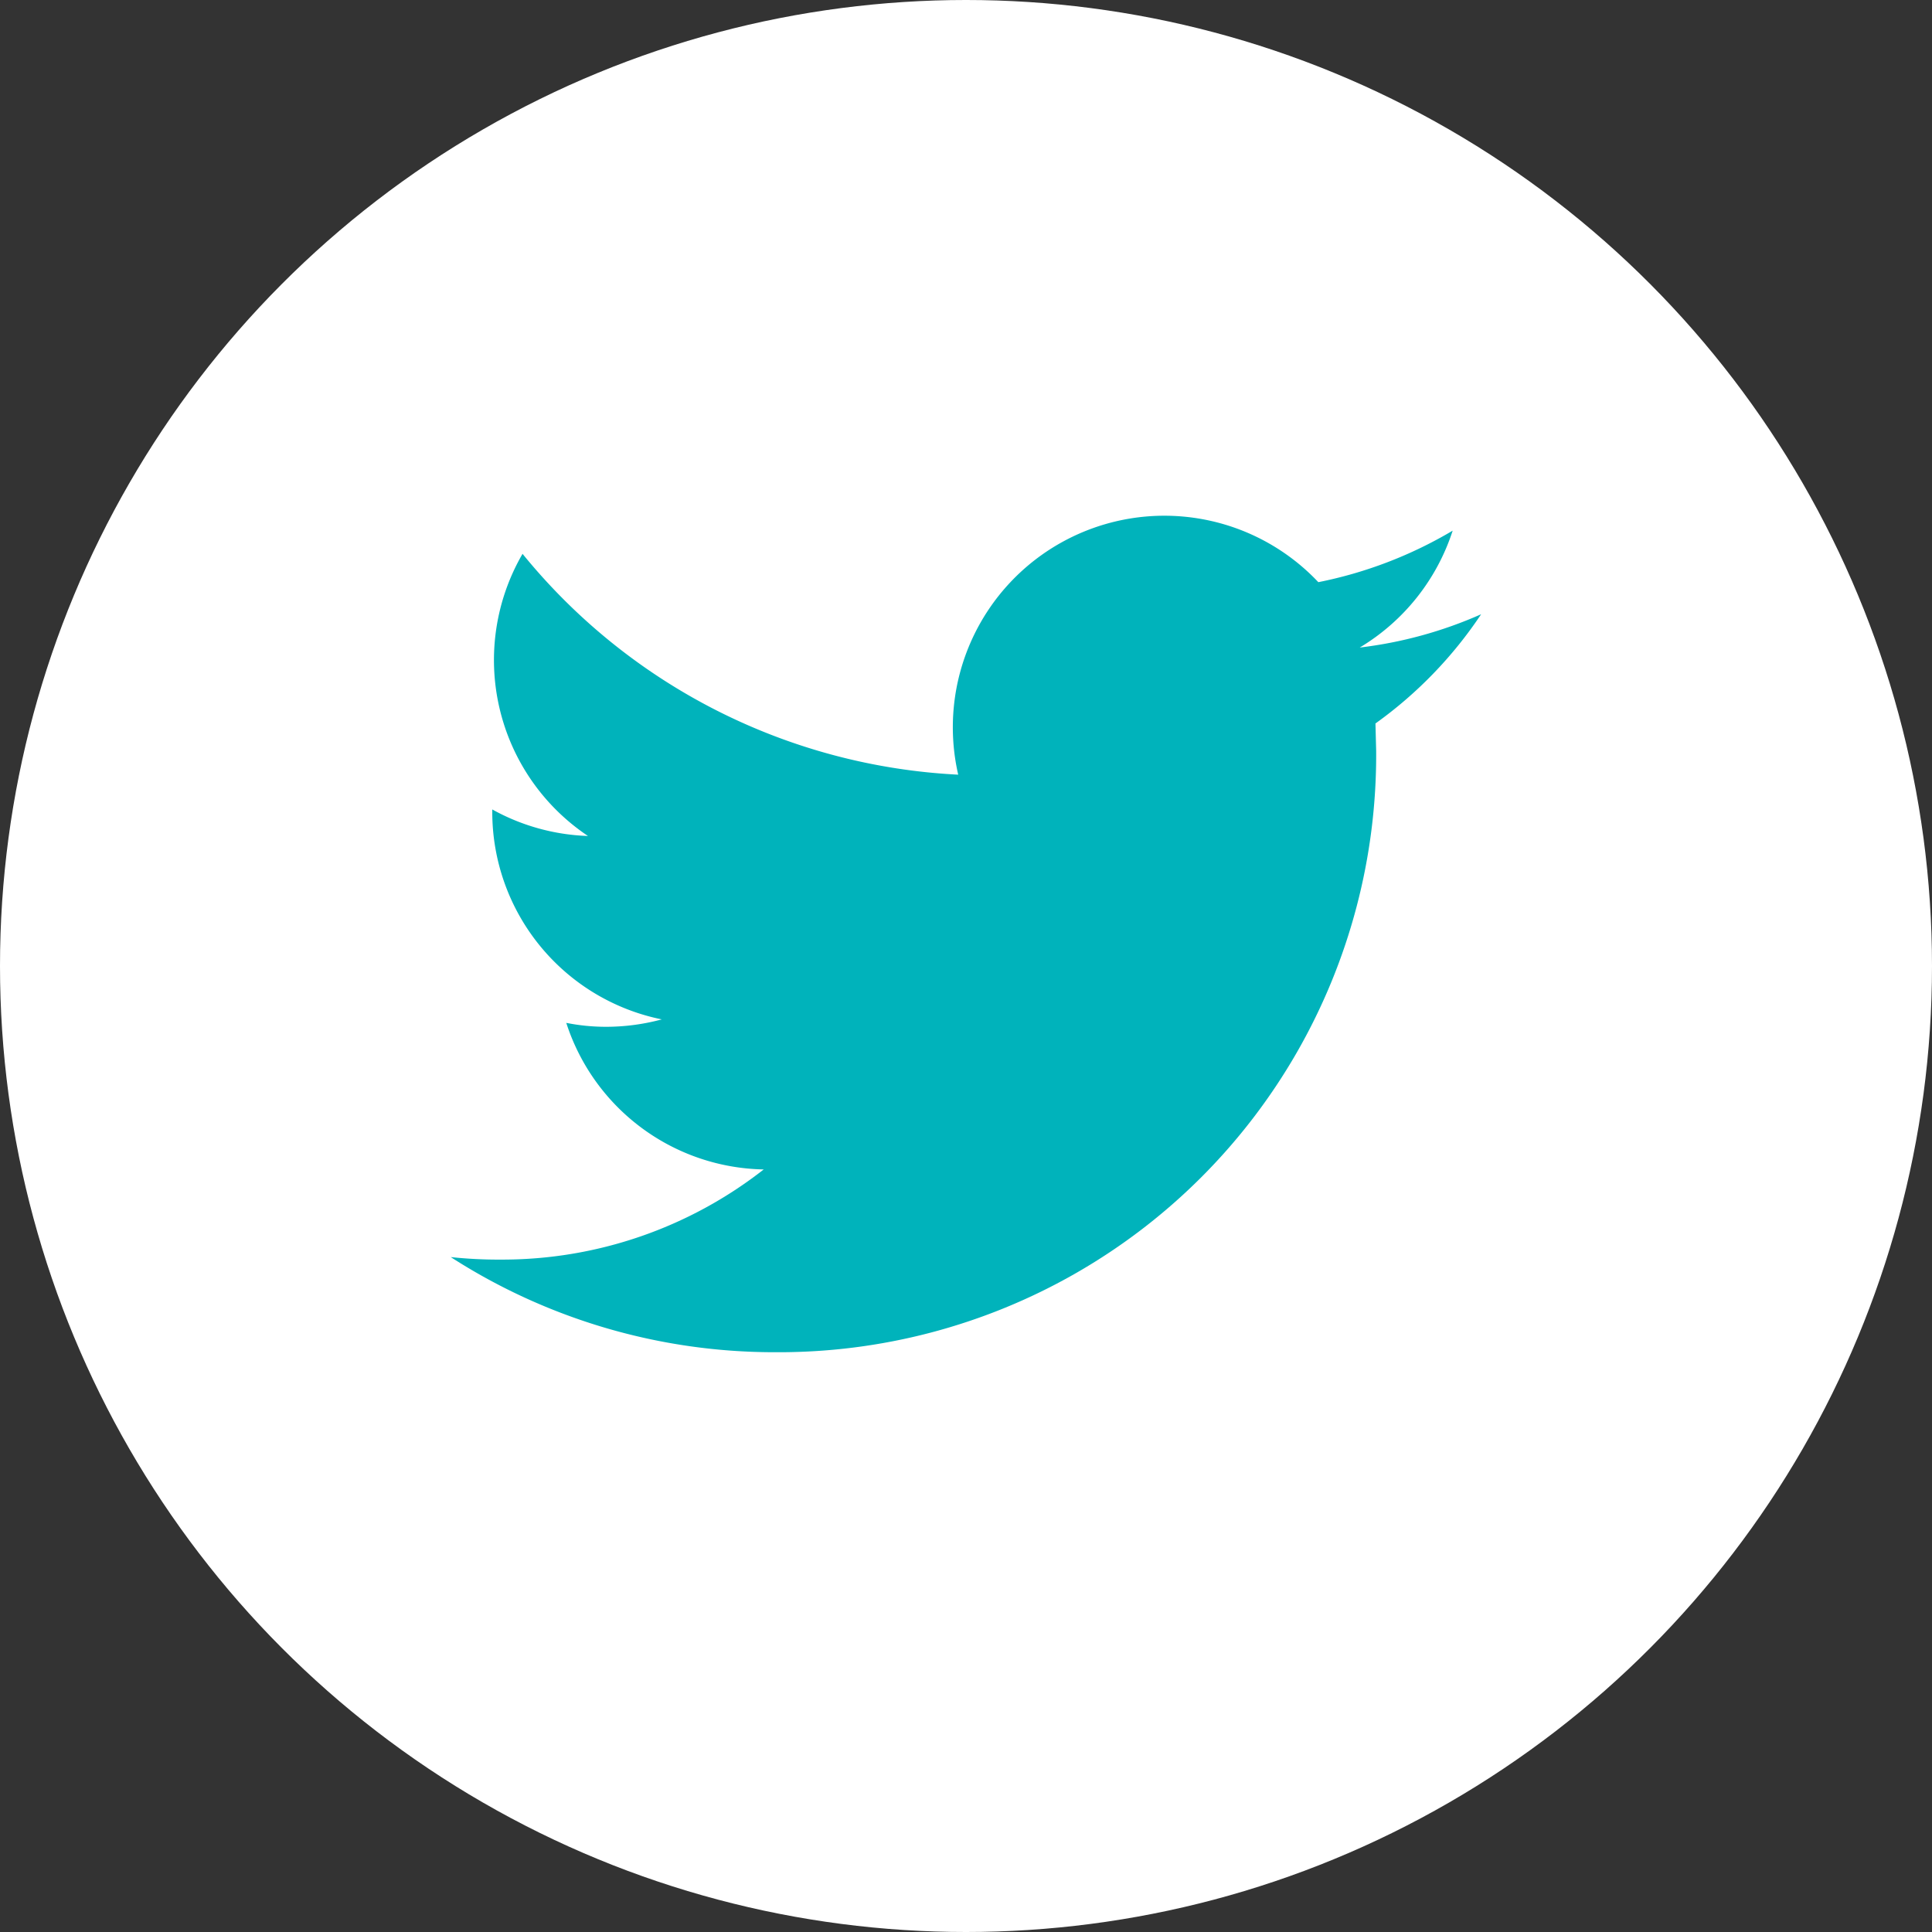
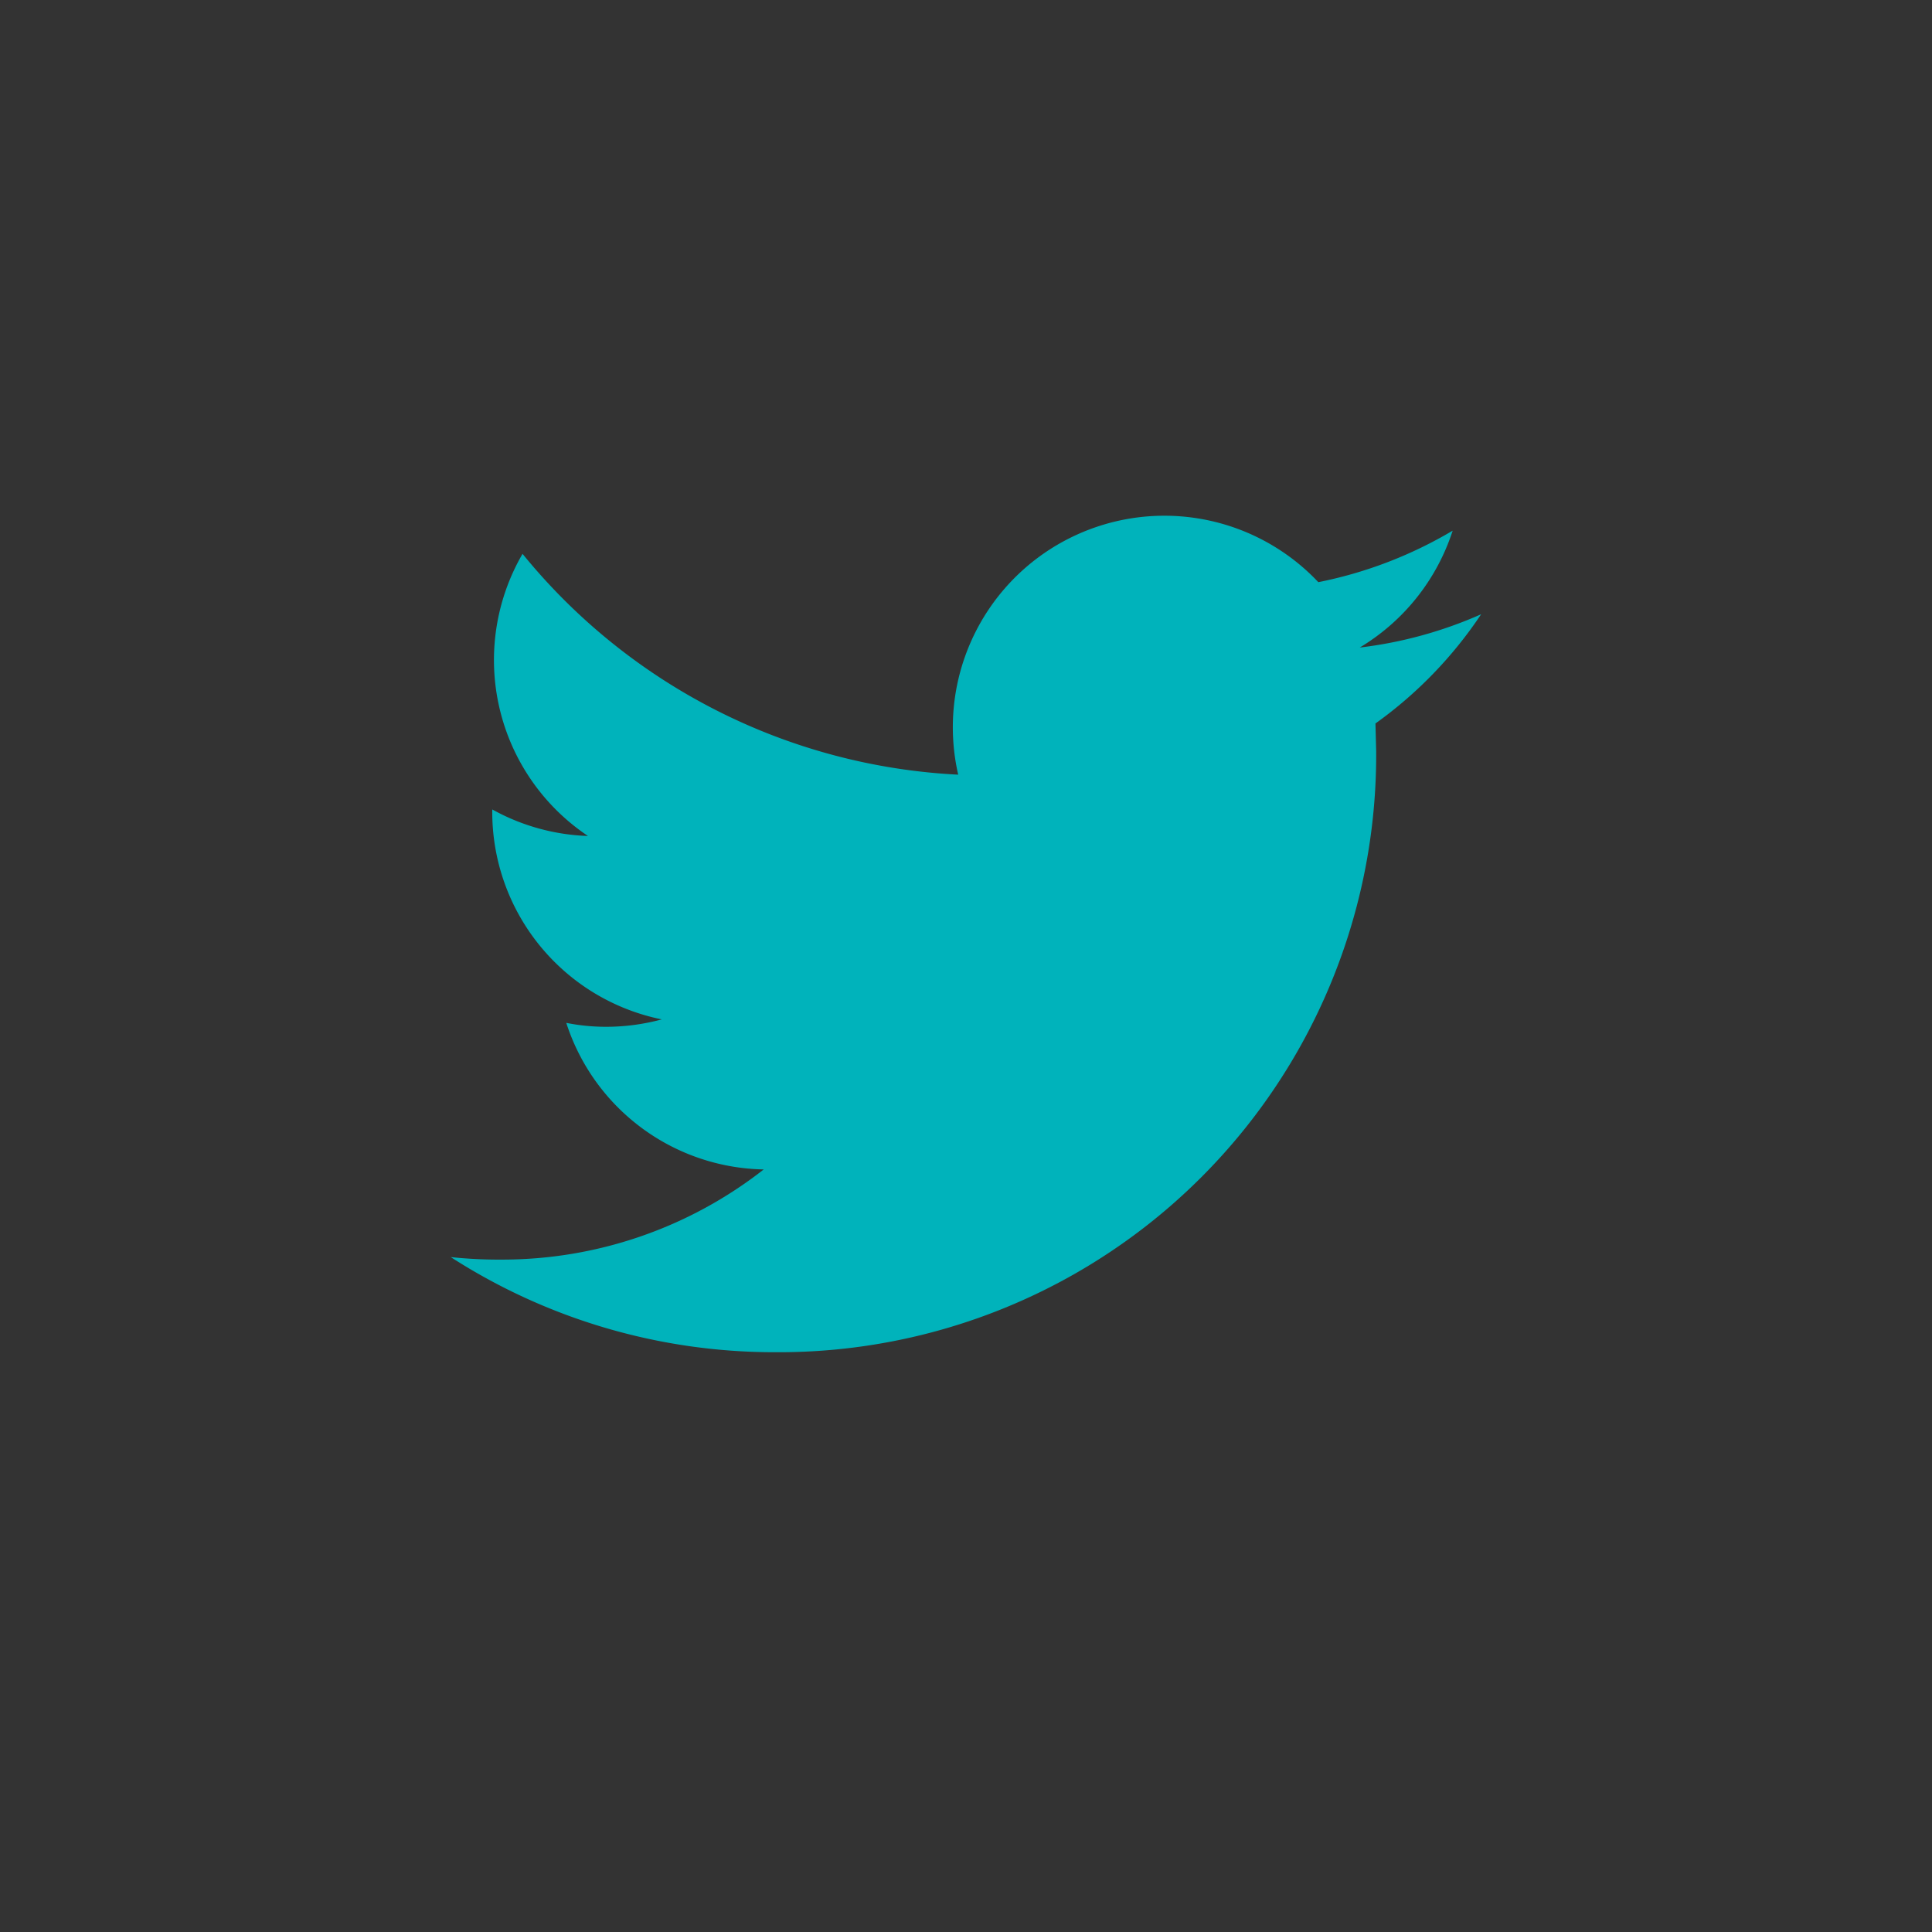
<svg xmlns="http://www.w3.org/2000/svg" width="30" height="30" viewBox="0 0 30 30">
  <rect x="0" y="0" width="30" height="30" fill="#333333" stroke="none" />
  <g transform="translate(-1300 -110)">
-     <circle cx="15" cy="15" r="15" transform="translate(1300 110)" fill="#fff" />
    <g transform="translate(1306.999 60.559)">
      <g transform="translate(0.001 57.441)">
-         <path d="M16,58.979a6.555,6.555,0,0,1-1.885.517,3.3,3.3,0,0,0,1.443-1.815,6.617,6.617,0,0,1-2.086.8A3.285,3.285,0,0,0,7.88,61.47a9.318,9.318,0,0,1-6.765-3.429,3.286,3.286,0,0,0,1.016,4.381A3.283,3.283,0,0,1,.645,62.01v.041A3.286,3.286,0,0,0,3.277,65.27a3.325,3.325,0,0,1-.865.115,3.15,3.15,0,0,1-.618-.061A3.284,3.284,0,0,0,4.86,67.6a6.585,6.585,0,0,1-4.076,1.4A6.976,6.976,0,0,1,0,68.961a9.278,9.278,0,0,0,5.031,1.477A9.274,9.274,0,0,0,14.37,61.1l-.011-.425A6.554,6.554,0,0,0,16,58.979Z" transform="translate(-0.001 -57.441)" fill="#00b3bb" />
+         <path d="M16,58.979a6.555,6.555,0,0,1-1.885.517,3.3,3.3,0,0,0,1.443-1.815,6.617,6.617,0,0,1-2.086.8A3.285,3.285,0,0,0,7.88,61.47a9.318,9.318,0,0,1-6.765-3.429,3.286,3.286,0,0,0,1.016,4.381A3.283,3.283,0,0,1,.645,62.01A3.286,3.286,0,0,0,3.277,65.27a3.325,3.325,0,0,1-.865.115,3.15,3.15,0,0,1-.618-.061A3.284,3.284,0,0,0,4.86,67.6a6.585,6.585,0,0,1-4.076,1.4A6.976,6.976,0,0,1,0,68.961a9.278,9.278,0,0,0,5.031,1.477A9.274,9.274,0,0,0,14.37,61.1l-.011-.425A6.554,6.554,0,0,0,16,58.979Z" transform="translate(-0.001 -57.441)" fill="#00b3bb" />
      </g>
    </g>
  </g>
</svg>